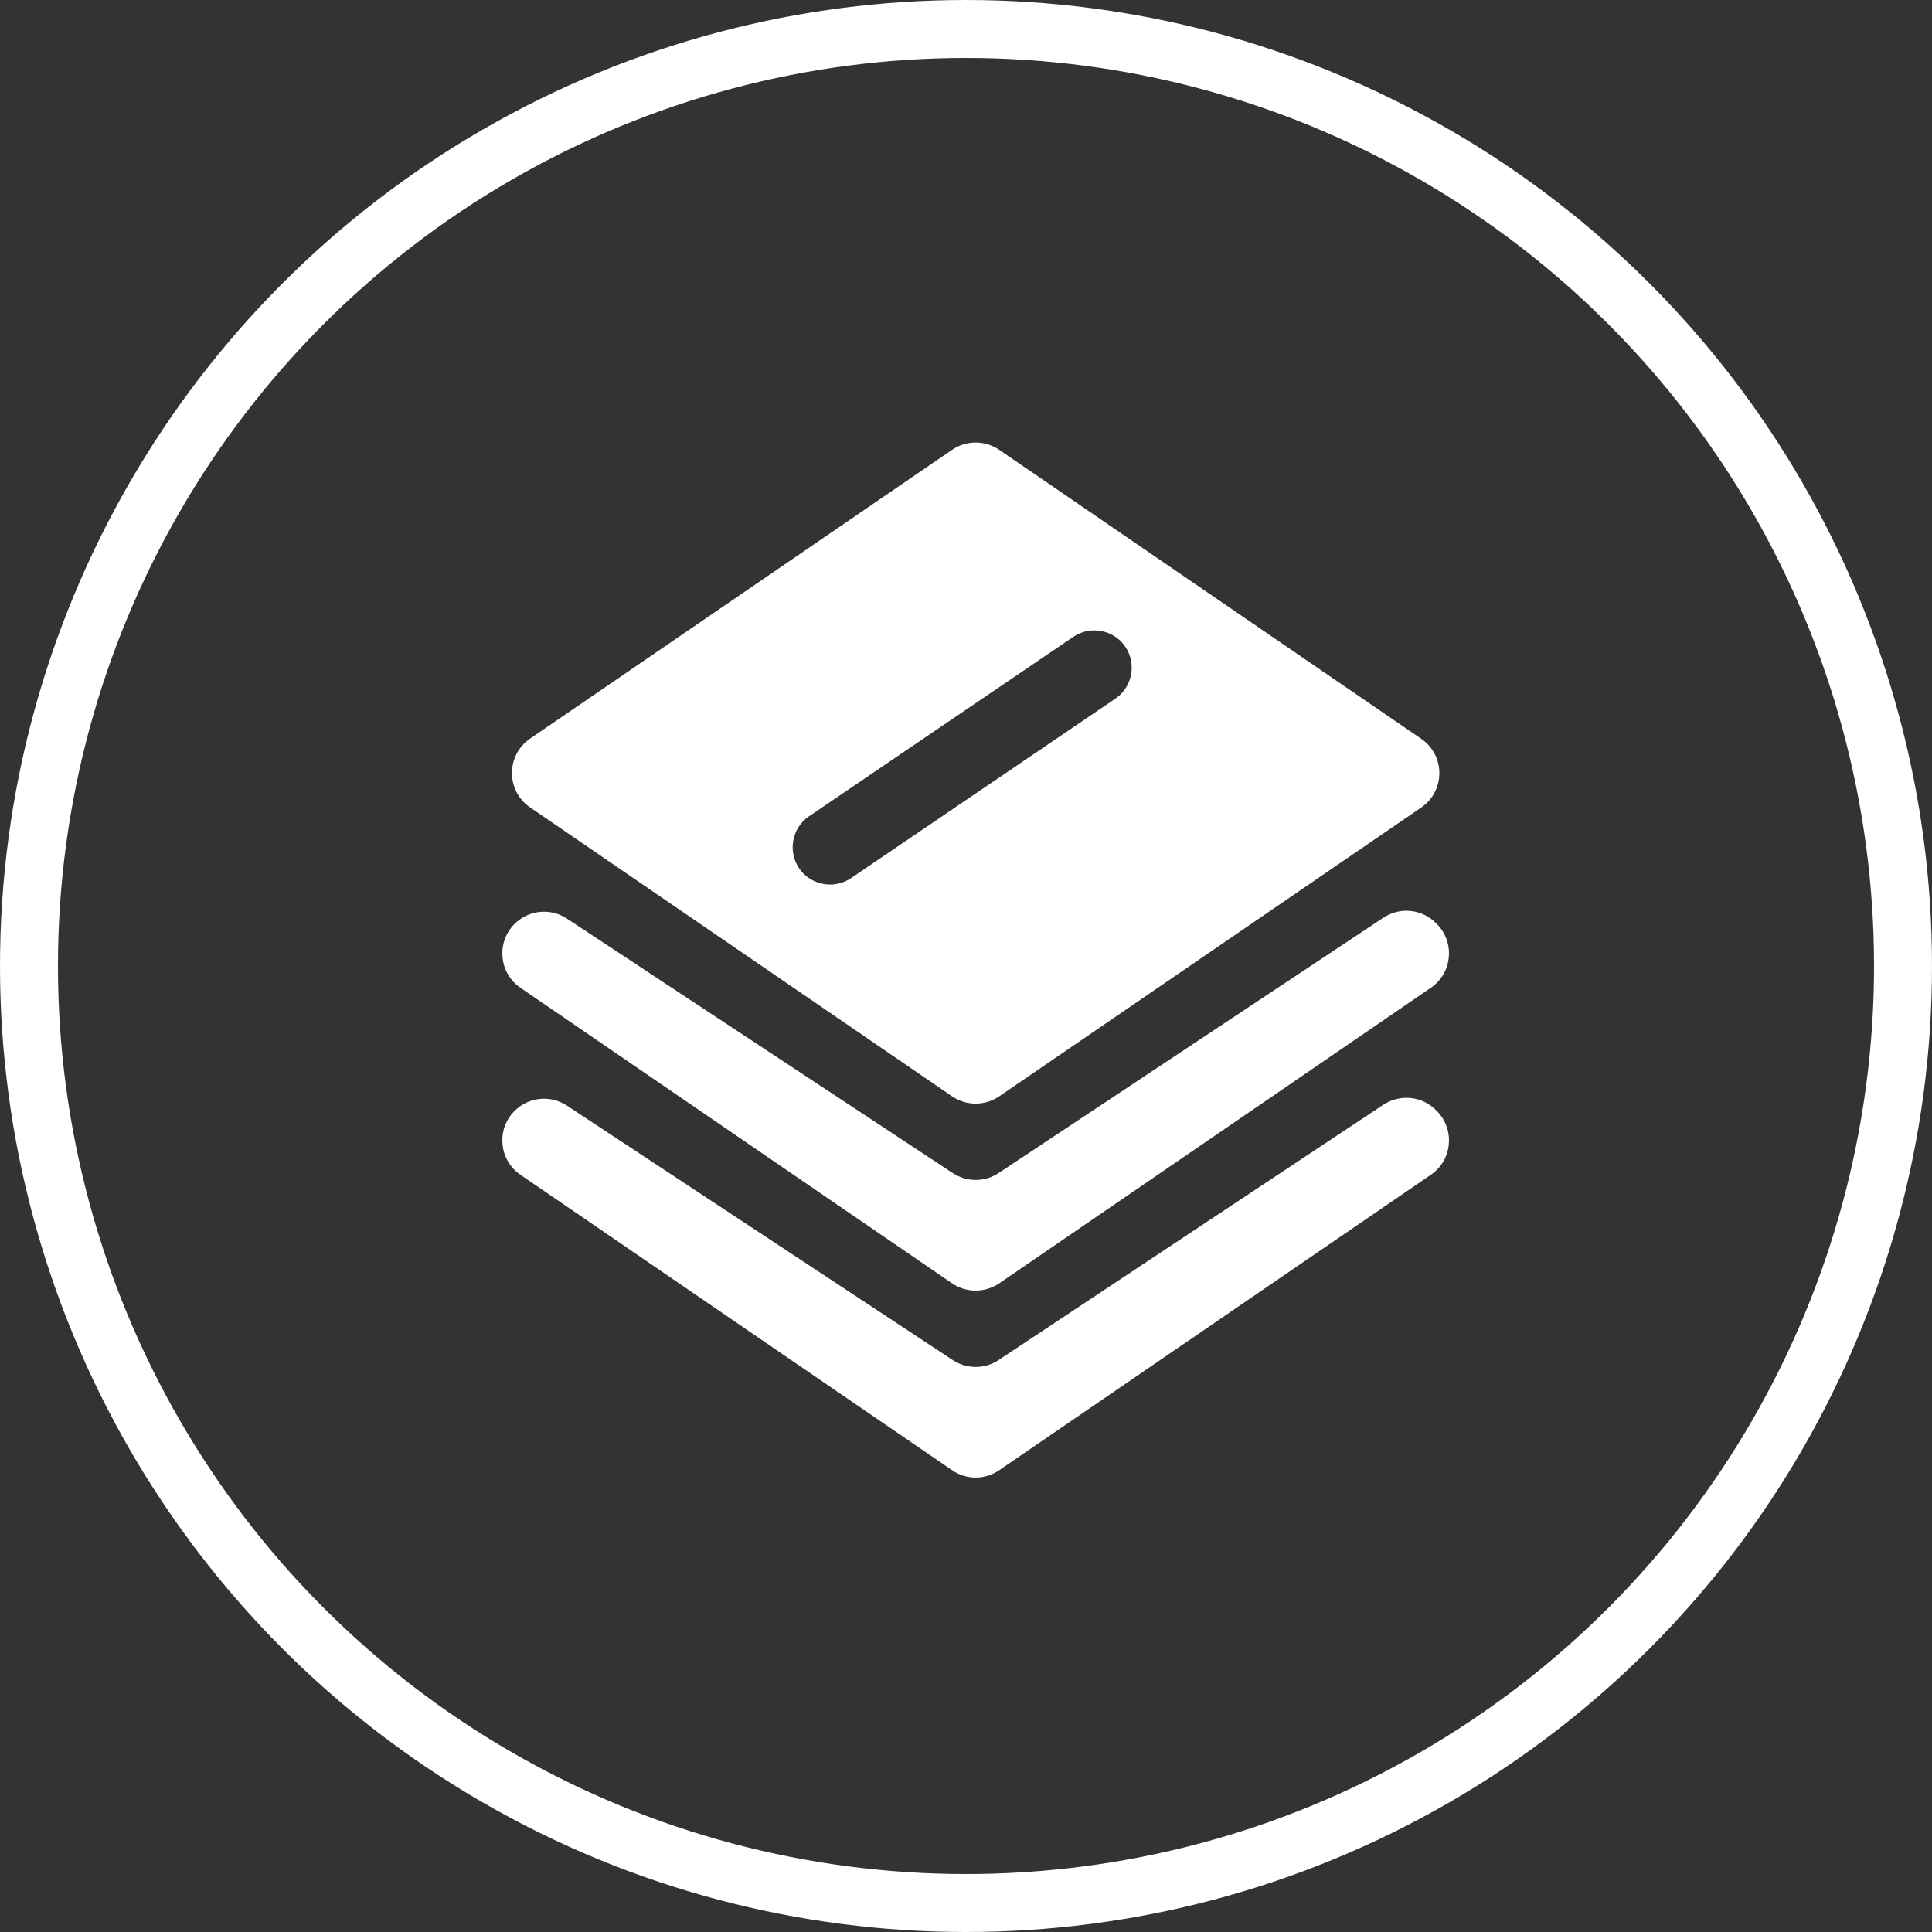
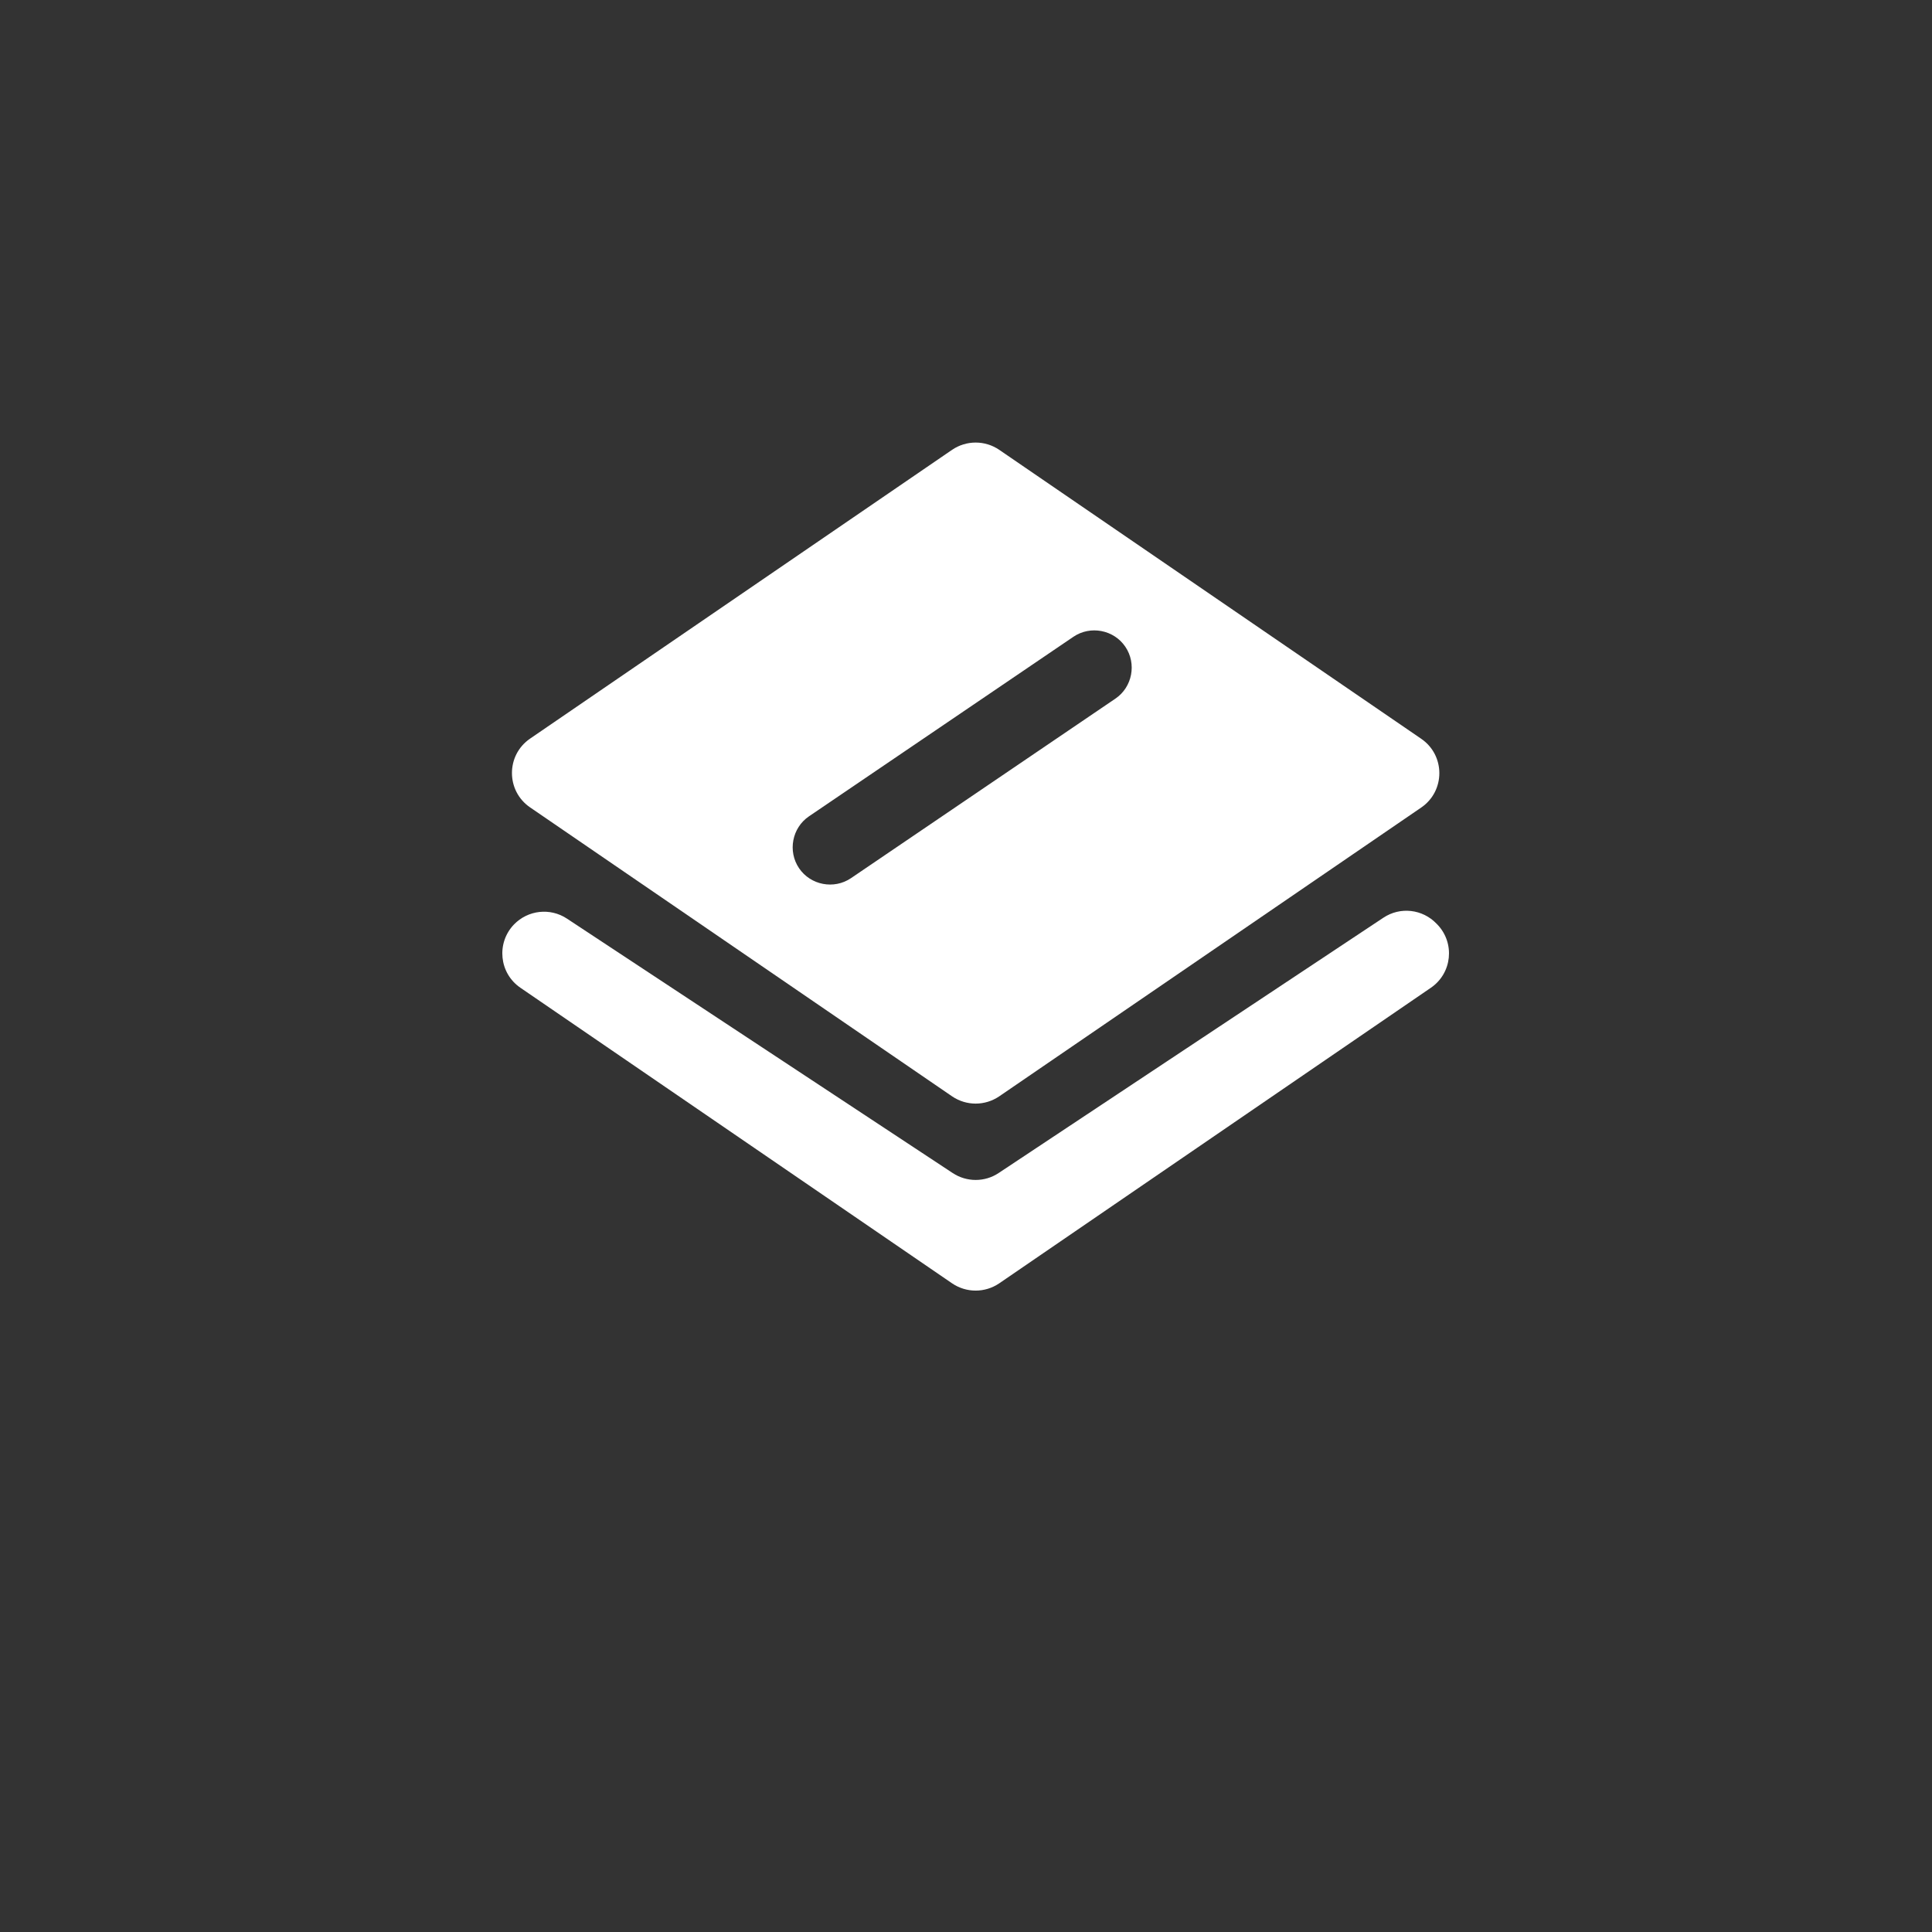
<svg xmlns="http://www.w3.org/2000/svg" width="100" height="100" viewBox="0 0 100 100" fill="none">
  <rect x="0" y="0" width="100" height="100" fill="#333333" stroke="none" />
  <g id="Component 7">
-     <circle id="Ellipse 15" cx="50" cy="50" r="48.5" stroke="white" stroke-width="3" />
    <g id="Group 12">
-       <path id="Vector" d="M49.282 76.099L26.938 60.806C25.836 60.054 25.68 58.49 26.603 57.53C27.325 56.785 28.472 56.651 29.343 57.225L49.312 70.396C50.034 70.872 50.972 70.872 51.687 70.396L71.604 57.18C72.475 56.607 73.629 56.733 74.351 57.485L74.403 57.537C75.319 58.498 75.162 60.054 74.061 60.806L51.717 76.099C50.98 76.605 50.019 76.605 49.282 76.099Z" fill="white" />
      <path id="Vector_2" d="M49.282 66.427L26.938 51.127C25.836 50.375 25.68 48.812 26.603 47.851C27.325 47.106 28.472 46.972 29.343 47.546L49.312 60.717C50.034 61.193 50.972 61.193 51.687 60.717L71.604 47.501C72.475 46.92 73.629 47.054 74.351 47.806L74.403 47.858C75.319 48.819 75.162 50.375 74.061 51.127L51.717 66.427C50.98 66.926 50.019 66.926 49.282 66.427Z" fill="white" />
      <path id="Subtract" fill-rule="evenodd" clip-rule="evenodd" d="M27.437 41.79L49.282 56.748C50.019 57.247 50.98 57.247 51.717 56.748L73.562 41.798C74.813 40.942 74.813 39.095 73.562 38.239L51.717 23.281C50.98 22.782 50.019 22.782 49.282 23.281L27.437 38.231C26.186 39.088 26.186 40.934 27.437 41.79ZM44.048 45.453L57.733 36.161C58.611 35.566 58.842 34.352 58.246 33.474C57.651 32.595 56.437 32.364 55.559 32.96L41.874 42.252C40.995 42.847 40.764 44.061 41.36 44.94C41.956 45.818 43.169 46.049 44.048 45.453Z" fill="white" />
    </g>
  </g>
</svg>